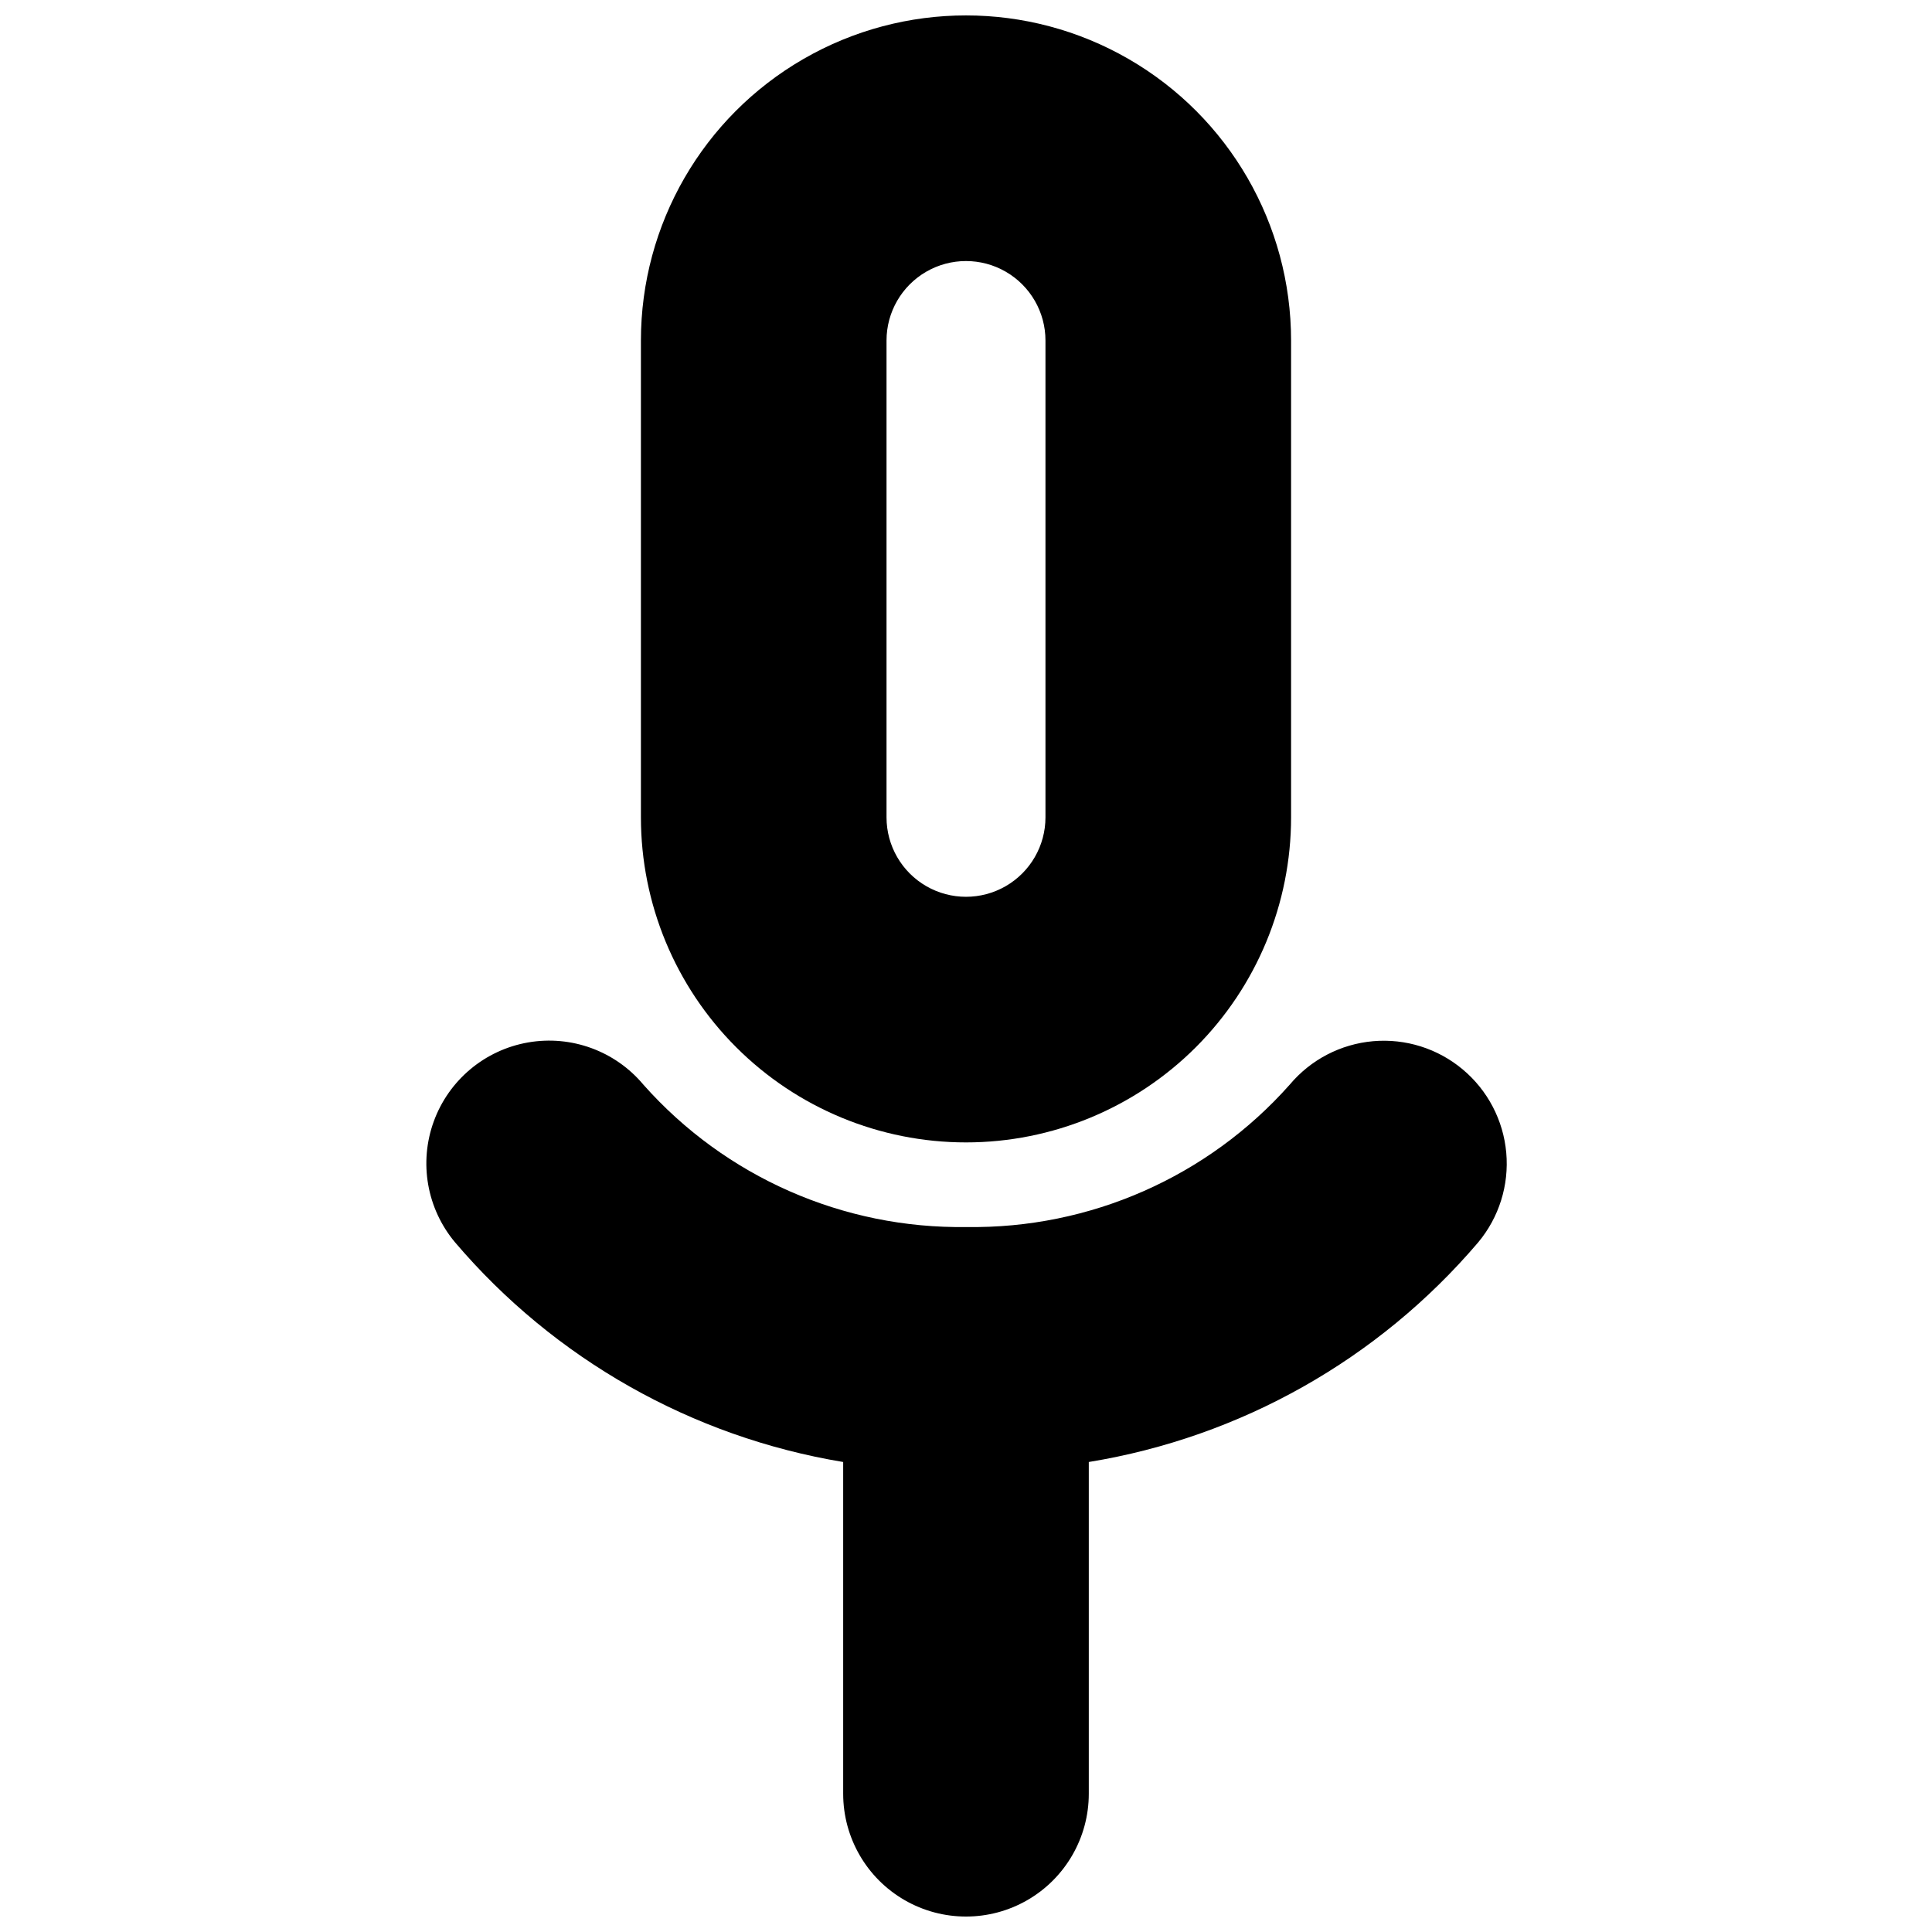
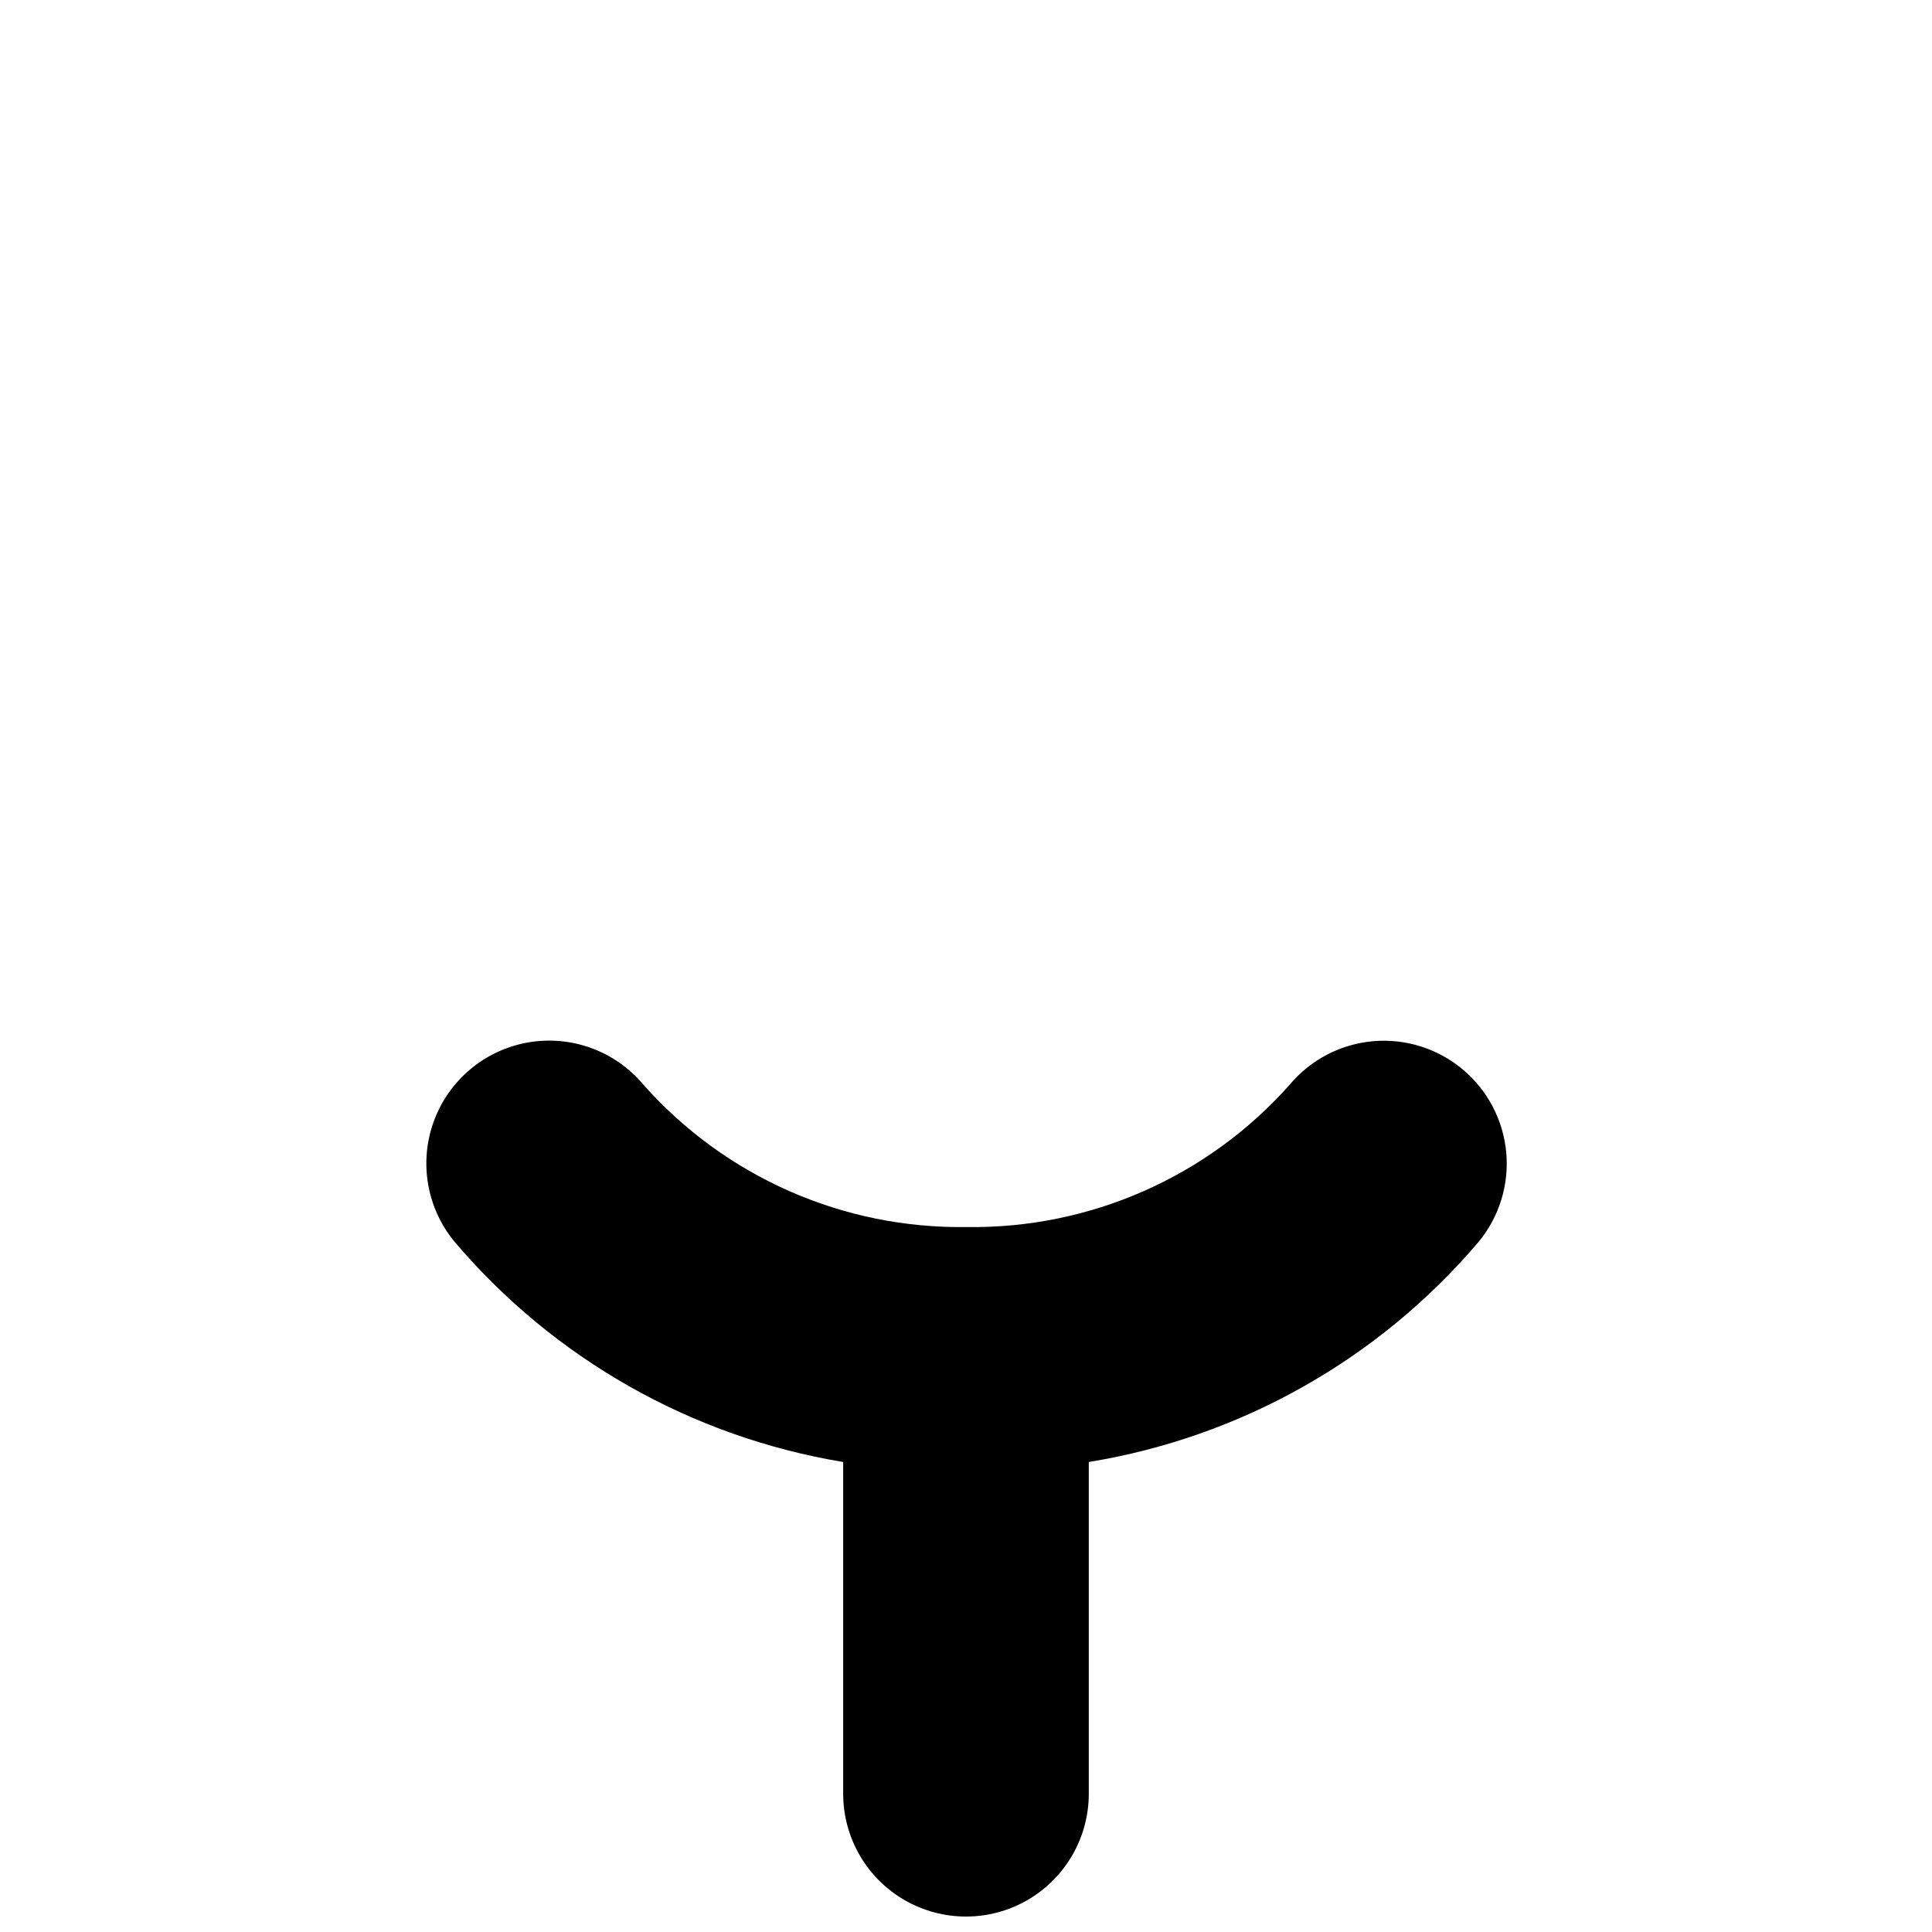
<svg xmlns="http://www.w3.org/2000/svg" width="800px" height="800px" version="1.1" viewBox="144 144 512 512">
  <defs>
    <clipPath id="b">
      <path d="m313 148.09h174v298.91h-174z" />
    </clipPath>
    <clipPath id="a">
      <path d="m256 419h288v232.9h-288z" />
    </clipPath>
  </defs>
  <g>
    <g clip-path="url(#b)">
-       <path d="m400 446.75c22.848 0 44.762-9.078 60.918-25.234s25.23-38.07 25.23-60.918v-126.36c0-30.781-16.418-59.223-43.074-74.609-26.656-15.391-59.496-15.391-86.152 0-26.656 15.387-43.074 43.828-43.074 74.609v126.36c0 22.848 9.074 44.762 25.234 60.918 16.156 16.156 38.066 25.234 60.918 25.234zm-21.062-212.51c0-7.523 4.016-14.477 10.531-18.238 6.516-3.762 14.543-3.762 21.059 0 6.516 3.762 10.531 10.715 10.531 18.238v126.36c0 7.523-4.016 14.477-10.531 18.238-6.516 3.762-14.543 3.762-21.059 0-6.516-3.762-10.531-10.715-10.531-18.238z" />
-     </g>
+       </g>
    <g clip-path="url(#a)">
      <path d="m531.64 427.41c-6.613-5.547-15.16-8.234-23.758-7.481-8.598 0.758-16.543 4.898-22.09 11.512-21.691 24.445-52.965 38.227-85.648 37.734-32.684 0.496-63.957-13.281-85.645-37.734-7.461-8.922-19.113-13.18-30.57-11.18-11.453 2.004-20.969 9.965-24.961 20.883-3.996 10.922-1.859 23.145 5.602 32.062 26.332 30.961 62.781 51.594 102.88 58.238v87.914c0 11.629 6.203 22.375 16.273 28.188 10.07 5.812 22.477 5.812 32.547 0 10.066-5.812 16.27-16.559 16.27-28.188v-87.914c40.203-6.559 76.77-27.18 103.18-58.188 5.535-6.621 8.219-15.172 7.453-23.77-0.766-8.598-4.914-16.539-11.535-22.078z" />
    </g>
  </g>
</svg>